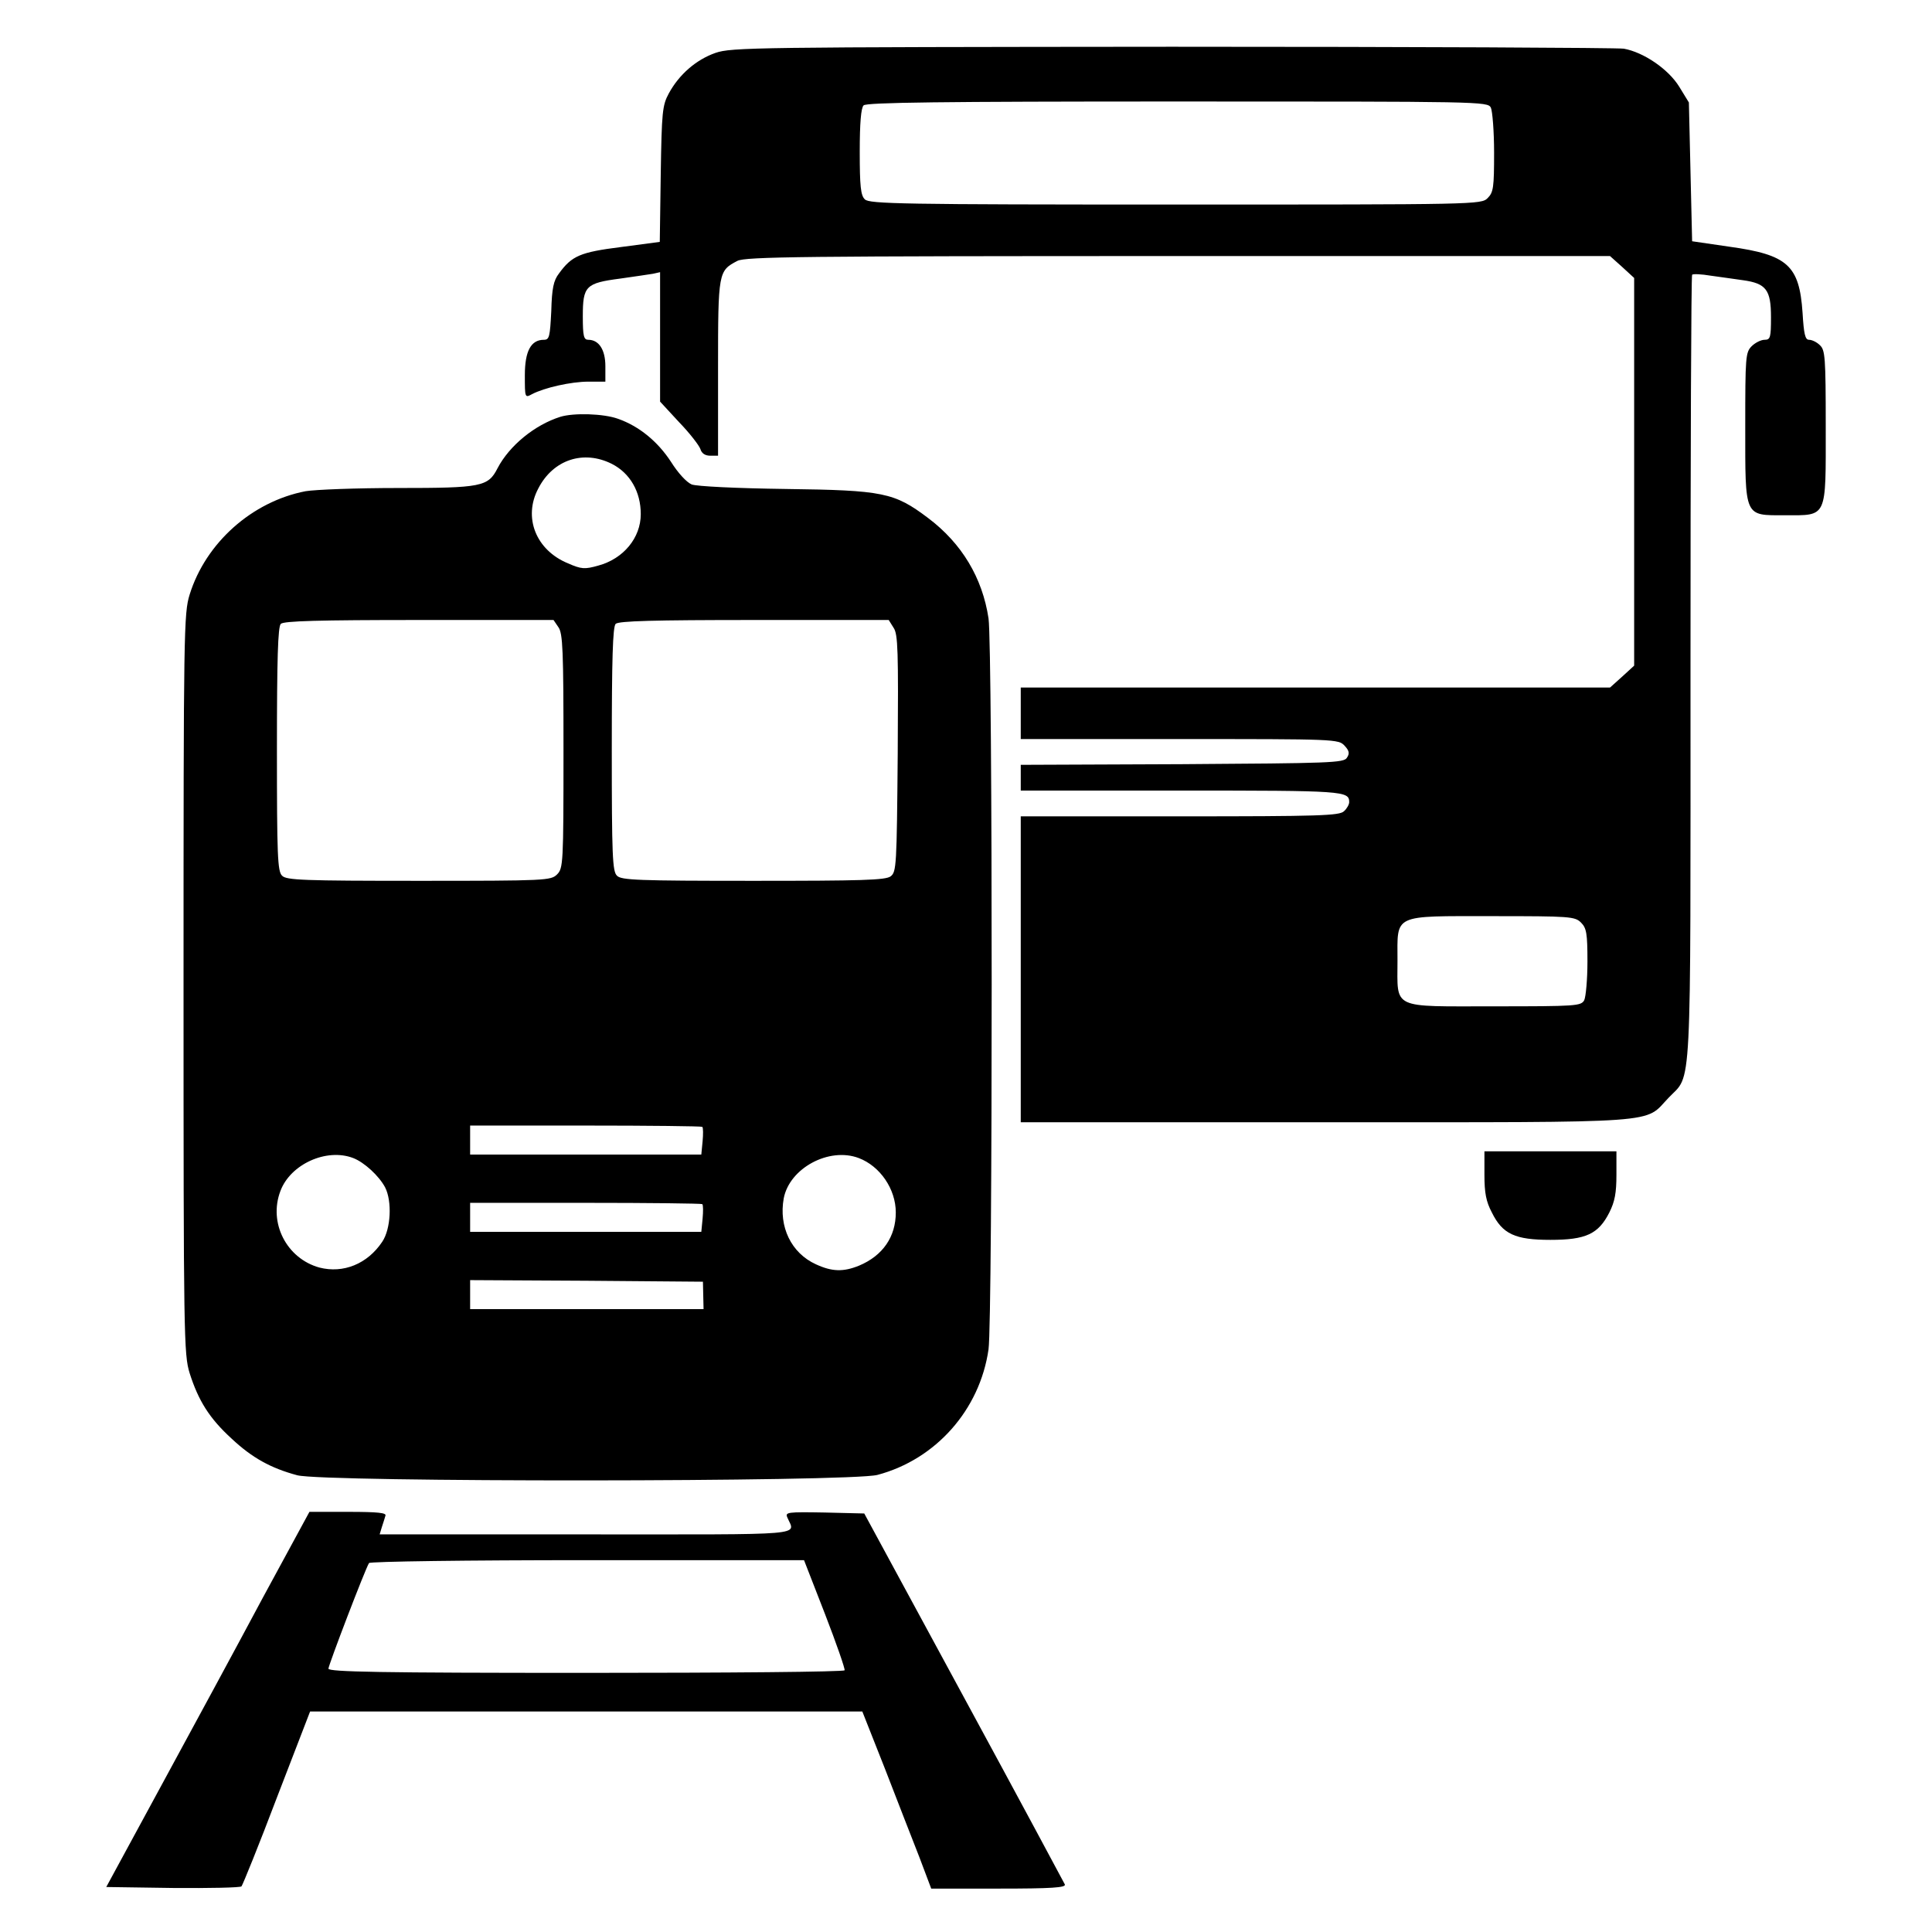
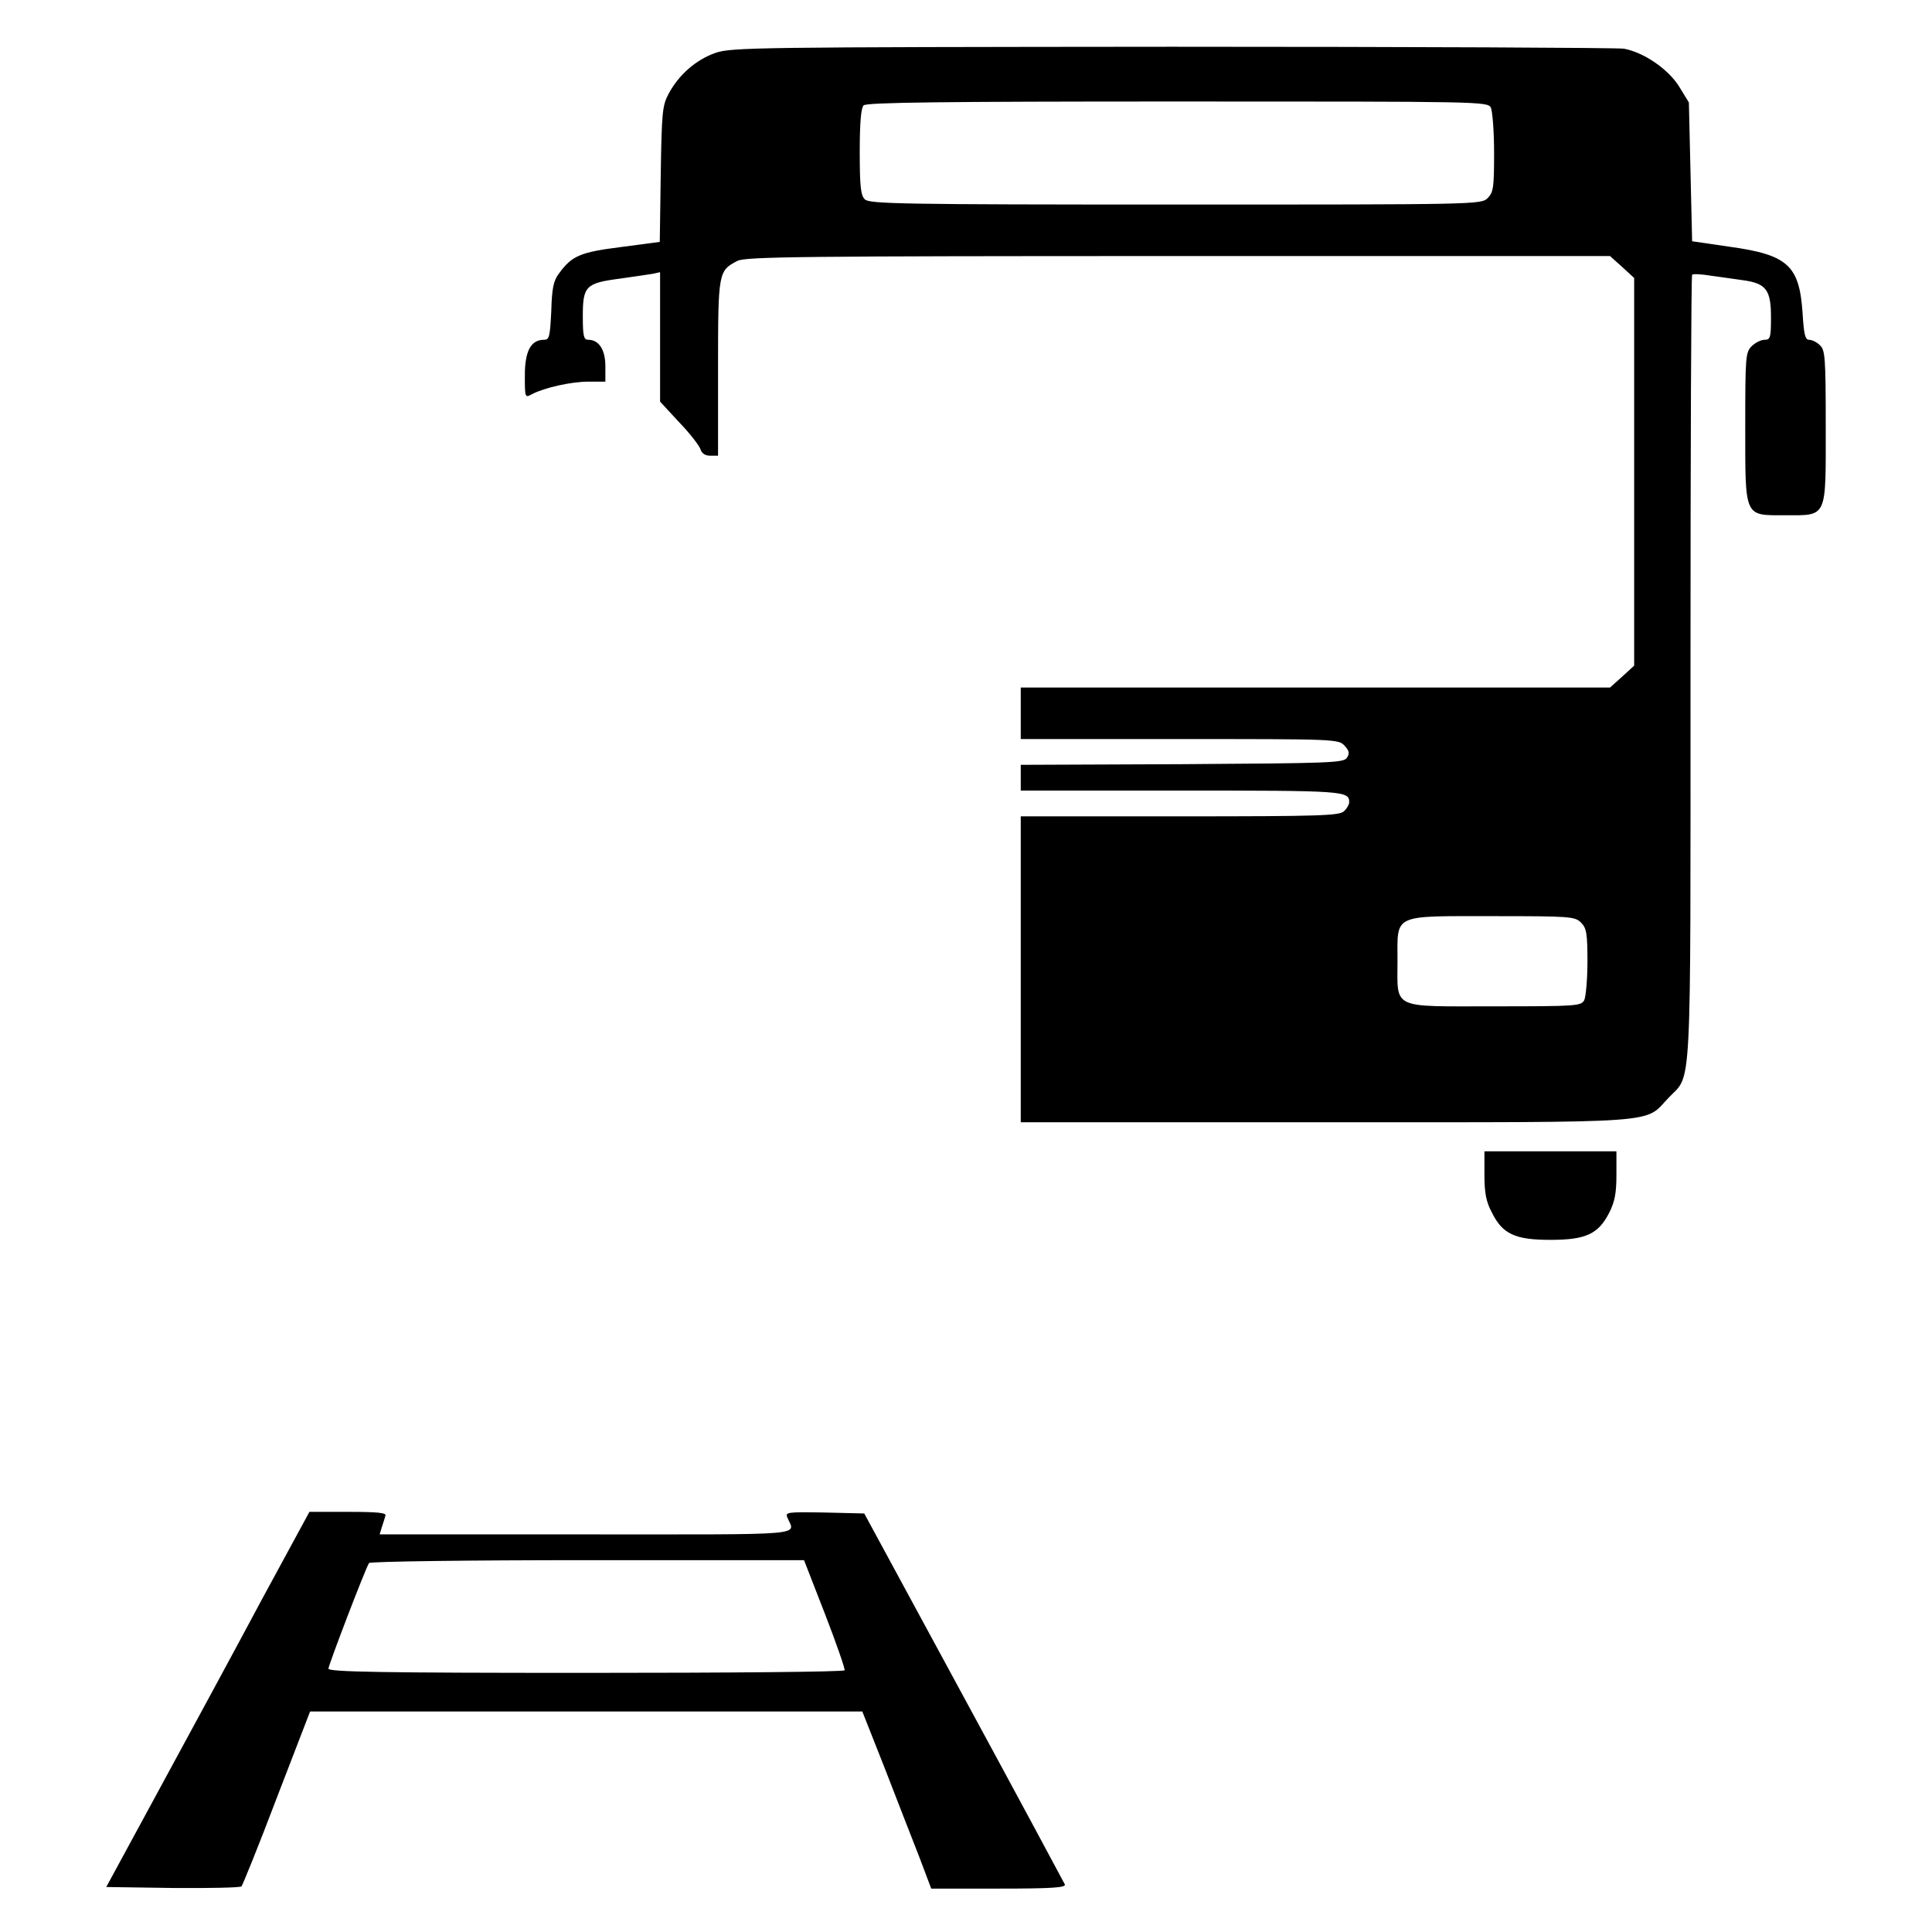
<svg xmlns="http://www.w3.org/2000/svg" width="56" height="56" viewBox="0 0 56 56" fill="none">
-   <path d="M20.739 1.533C20.179 1.729 19.684 2.158 19.385 2.709C19.199 3.054 19.18 3.241 19.152 5.042L19.124 7.011L17.995 7.161C16.819 7.31 16.576 7.413 16.203 7.926C16.044 8.131 15.997 8.355 15.979 9.018C15.941 9.765 15.923 9.849 15.764 9.849C15.391 9.849 15.213 10.175 15.213 10.875C15.213 11.529 15.213 11.538 15.419 11.426C15.773 11.239 16.548 11.062 17.061 11.062H17.547V10.614C17.547 10.138 17.36 9.849 17.052 9.849C16.921 9.849 16.893 9.746 16.893 9.167C16.893 8.29 16.977 8.206 17.976 8.075C18.377 8.019 18.807 7.954 18.928 7.935L19.133 7.889V9.765V11.641L19.684 12.238C19.992 12.555 20.263 12.91 20.3 13.013C20.337 13.143 20.44 13.209 20.589 13.209H20.813V10.661C20.813 7.879 20.823 7.851 21.373 7.562C21.607 7.441 23.24 7.422 34.16 7.422H46.667L47.021 7.739L47.367 8.057V13.675V19.294L47.021 19.611L46.667 19.929H38.127H29.587V20.675V21.422H34.188C38.724 21.422 38.799 21.422 38.976 21.618C39.107 21.758 39.125 21.842 39.041 21.963C38.957 22.113 38.547 22.122 34.263 22.15L29.587 22.169V22.542V22.915H34.235C38.957 22.915 39.107 22.925 39.107 23.251C39.107 23.317 39.041 23.438 38.957 23.513C38.827 23.643 38.267 23.662 34.197 23.662H29.587V28.095V32.529H38.435C48.375 32.529 47.637 32.575 48.365 31.819C49.047 31.101 49 32.025 49 19.387C49 13.134 49.019 7.991 49.047 7.963C49.075 7.935 49.317 7.945 49.588 7.991C49.849 8.029 50.279 8.085 50.521 8.122C51.193 8.215 51.333 8.402 51.333 9.195C51.333 9.783 51.315 9.849 51.147 9.849C51.044 9.849 50.876 9.933 50.773 10.035C50.596 10.213 50.587 10.343 50.587 12.359C50.587 15.019 50.549 14.935 51.735 14.935C52.976 14.935 52.92 15.047 52.92 12.369C52.92 10.343 52.901 10.147 52.752 10.007C52.659 9.914 52.519 9.849 52.435 9.849C52.323 9.849 52.285 9.681 52.248 9.065C52.155 7.693 51.819 7.385 50.129 7.151L49.047 6.993L49 4.986L48.953 2.97L48.673 2.513C48.356 1.999 47.637 1.514 47.068 1.411C46.872 1.383 40.983 1.355 33.973 1.355C21.859 1.365 21.205 1.374 20.739 1.533ZM43.213 3.119C43.26 3.222 43.307 3.81 43.307 4.426C43.307 5.434 43.288 5.574 43.12 5.742C42.933 5.929 42.812 5.929 34.076 5.929C26.143 5.929 25.2 5.91 25.069 5.779C24.948 5.667 24.92 5.397 24.92 4.398C24.92 3.567 24.957 3.129 25.032 3.054C25.116 2.97 27.263 2.942 34.132 2.942C42.915 2.942 43.12 2.942 43.213 3.119ZM45.827 26.742C45.985 26.901 46.013 27.05 46.013 27.871C46.013 28.385 45.967 28.889 45.92 28.991C45.827 29.159 45.696 29.169 43.307 29.169C40.301 29.169 40.507 29.271 40.507 27.843C40.507 26.481 40.339 26.555 43.26 26.555C45.519 26.555 45.649 26.565 45.827 26.742Z" fill="black" />
-   <path d="M16.24 12.082C15.503 12.315 14.765 12.913 14.42 13.575C14.149 14.107 13.953 14.145 11.545 14.145C10.341 14.145 9.137 14.191 8.857 14.238C7.308 14.537 5.964 15.731 5.497 17.234C5.329 17.775 5.32 18.261 5.32 28.518C5.32 38.757 5.329 39.261 5.497 39.802C5.749 40.595 6.067 41.109 6.711 41.697C7.308 42.257 7.849 42.555 8.615 42.761C9.371 42.966 24.649 42.957 25.433 42.751C27.123 42.303 28.401 40.866 28.653 39.111C28.775 38.225 28.775 18.802 28.653 17.925C28.476 16.749 27.879 15.75 26.899 15.013C25.919 14.275 25.601 14.21 22.773 14.173C21.345 14.154 20.197 14.098 20.048 14.042C19.899 13.977 19.656 13.715 19.451 13.389C19.068 12.801 18.527 12.353 17.911 12.138C17.5 11.989 16.632 11.961 16.24 12.082ZM17.733 13.445C18.265 13.715 18.573 14.257 18.573 14.901C18.573 15.591 18.069 16.198 17.341 16.394C16.949 16.506 16.847 16.497 16.464 16.329C15.531 15.946 15.157 14.994 15.605 14.154C16.035 13.323 16.912 13.034 17.733 13.445ZM16.184 18.177C16.315 18.354 16.333 18.858 16.333 21.77C16.333 25.037 16.324 25.167 16.147 25.345C15.969 25.522 15.839 25.531 12.143 25.531C8.792 25.531 8.297 25.513 8.176 25.382C8.045 25.261 8.027 24.794 8.027 21.714C8.027 19.101 8.055 18.167 8.139 18.083C8.223 17.999 9.24 17.971 12.143 17.971H16.044L16.184 18.177ZM25.9 18.195C26.031 18.382 26.04 18.867 26.021 21.845C25.993 25.111 25.984 25.27 25.816 25.401C25.667 25.513 24.967 25.531 21.831 25.531C18.499 25.531 18.004 25.513 17.883 25.382C17.752 25.261 17.733 24.794 17.733 21.714C17.733 19.101 17.761 18.167 17.845 18.083C17.929 17.999 18.947 17.971 21.859 17.971H25.76L25.9 18.195ZM20.356 32.662C20.384 32.69 20.384 32.877 20.365 33.082L20.328 33.465H16.977H13.627V33.045V32.625H16.968C18.807 32.625 20.337 32.643 20.356 32.662ZM10.239 33.567C10.556 33.689 10.985 34.081 11.163 34.417C11.368 34.818 11.331 35.621 11.079 35.994C10.649 36.638 9.949 36.918 9.259 36.741C8.307 36.479 7.775 35.443 8.129 34.519C8.419 33.745 9.464 33.269 10.239 33.567ZM24.892 33.567C25.508 33.801 25.965 34.463 25.965 35.145C25.965 35.845 25.592 36.395 24.901 36.685C24.444 36.871 24.117 36.862 23.651 36.647C22.932 36.321 22.568 35.555 22.717 34.734C22.885 33.857 24.033 33.241 24.892 33.567ZM20.356 34.902C20.384 34.93 20.384 35.117 20.365 35.322L20.328 35.705H16.977H13.627V35.285V34.865H16.968C18.807 34.865 20.337 34.883 20.356 34.902ZM20.384 37.553L20.393 37.945H17.015H13.627V37.525V37.105L16.996 37.123L20.375 37.151L20.384 37.553Z" fill="black" />
+   <path d="M20.739 1.533C20.179 1.729 19.684 2.158 19.385 2.709C19.199 3.054 19.18 3.241 19.152 5.042L19.124 7.011L17.995 7.161C16.819 7.31 16.576 7.413 16.203 7.926C16.044 8.131 15.997 8.355 15.979 9.018C15.941 9.765 15.923 9.849 15.764 9.849C15.391 9.849 15.213 10.175 15.213 10.875C15.213 11.529 15.213 11.538 15.419 11.426C15.773 11.239 16.548 11.062 17.061 11.062H17.547V10.614C17.547 10.138 17.36 9.849 17.052 9.849C16.921 9.849 16.893 9.746 16.893 9.167C16.893 8.29 16.977 8.206 17.976 8.075C18.377 8.019 18.807 7.954 18.928 7.935L19.133 7.889V9.765V11.641L19.684 12.238C19.992 12.555 20.263 12.91 20.3 13.013C20.337 13.143 20.44 13.209 20.589 13.209H20.813V10.661C20.813 7.879 20.823 7.851 21.373 7.562C21.607 7.441 23.24 7.422 34.16 7.422H46.667L47.021 7.739L47.367 8.057V13.675V19.294L47.021 19.611L46.667 19.929H38.127H29.587V20.675V21.422H34.188C38.724 21.422 38.799 21.422 38.976 21.618C39.107 21.758 39.125 21.842 39.041 21.963C38.957 22.113 38.547 22.122 34.263 22.15L29.587 22.169V22.542V22.915H34.235C38.957 22.915 39.107 22.925 39.107 23.251C39.107 23.317 39.041 23.438 38.957 23.513C38.827 23.643 38.267 23.662 34.197 23.662H29.587V28.095V32.529H38.435C48.375 32.529 47.637 32.575 48.365 31.819C49.047 31.101 49 32.025 49 19.387C49 13.134 49.019 7.991 49.047 7.963C49.075 7.935 49.317 7.945 49.588 7.991C49.849 8.029 50.279 8.085 50.521 8.122C51.193 8.215 51.333 8.402 51.333 9.195C51.333 9.783 51.315 9.849 51.147 9.849C51.044 9.849 50.876 9.933 50.773 10.035C50.596 10.213 50.587 10.343 50.587 12.359C50.587 15.019 50.549 14.935 51.735 14.935C52.976 14.935 52.92 15.047 52.92 12.369C52.92 10.343 52.901 10.147 52.752 10.007C52.659 9.914 52.519 9.849 52.435 9.849C52.323 9.849 52.285 9.681 52.248 9.065C52.155 7.693 51.819 7.385 50.129 7.151L49.047 6.993L48.953 2.97L48.673 2.513C48.356 1.999 47.637 1.514 47.068 1.411C46.872 1.383 40.983 1.355 33.973 1.355C21.859 1.365 21.205 1.374 20.739 1.533ZM43.213 3.119C43.26 3.222 43.307 3.81 43.307 4.426C43.307 5.434 43.288 5.574 43.12 5.742C42.933 5.929 42.812 5.929 34.076 5.929C26.143 5.929 25.2 5.91 25.069 5.779C24.948 5.667 24.92 5.397 24.92 4.398C24.92 3.567 24.957 3.129 25.032 3.054C25.116 2.97 27.263 2.942 34.132 2.942C42.915 2.942 43.12 2.942 43.213 3.119ZM45.827 26.742C45.985 26.901 46.013 27.05 46.013 27.871C46.013 28.385 45.967 28.889 45.92 28.991C45.827 29.159 45.696 29.169 43.307 29.169C40.301 29.169 40.507 29.271 40.507 27.843C40.507 26.481 40.339 26.555 43.26 26.555C45.519 26.555 45.649 26.565 45.827 26.742Z" fill="black" />
  <path d="M43.027 34.052C43.027 34.575 43.074 34.827 43.242 35.144C43.55 35.77 43.913 35.938 44.94 35.938C45.967 35.938 46.331 35.77 46.648 35.144C46.807 34.827 46.853 34.575 46.853 34.052V33.371H44.94H43.027V34.052Z" fill="black" />
  <path d="M7.616 46.314C6.879 47.696 5.553 50.141 4.676 51.755L3.08 54.696L5.012 54.724C6.076 54.733 6.972 54.714 7 54.677C7.037 54.63 7.504 53.482 8.027 52.101L8.988 49.609H16.996H24.995L25.648 51.261C26.003 52.175 26.451 53.333 26.647 53.828L26.992 54.742H28.952C30.483 54.742 30.903 54.714 30.865 54.621C30.837 54.565 29.521 52.11 27.935 49.189L25.051 43.869L23.903 43.841C22.829 43.822 22.755 43.831 22.82 43.981C23.044 44.522 23.557 44.475 16.987 44.475H11.004L11.069 44.261C11.107 44.149 11.153 43.999 11.172 43.934C11.209 43.85 10.957 43.822 10.099 43.822H8.969L7.616 46.314ZM23.912 46.781C24.248 47.649 24.5 48.377 24.481 48.414C24.463 48.461 21.084 48.489 16.977 48.489C11.032 48.489 9.52 48.461 9.52 48.367C9.52 48.265 10.584 45.483 10.696 45.306C10.724 45.26 13.571 45.222 17.024 45.222H23.305L23.912 46.781Z" fill="black" />
</svg>